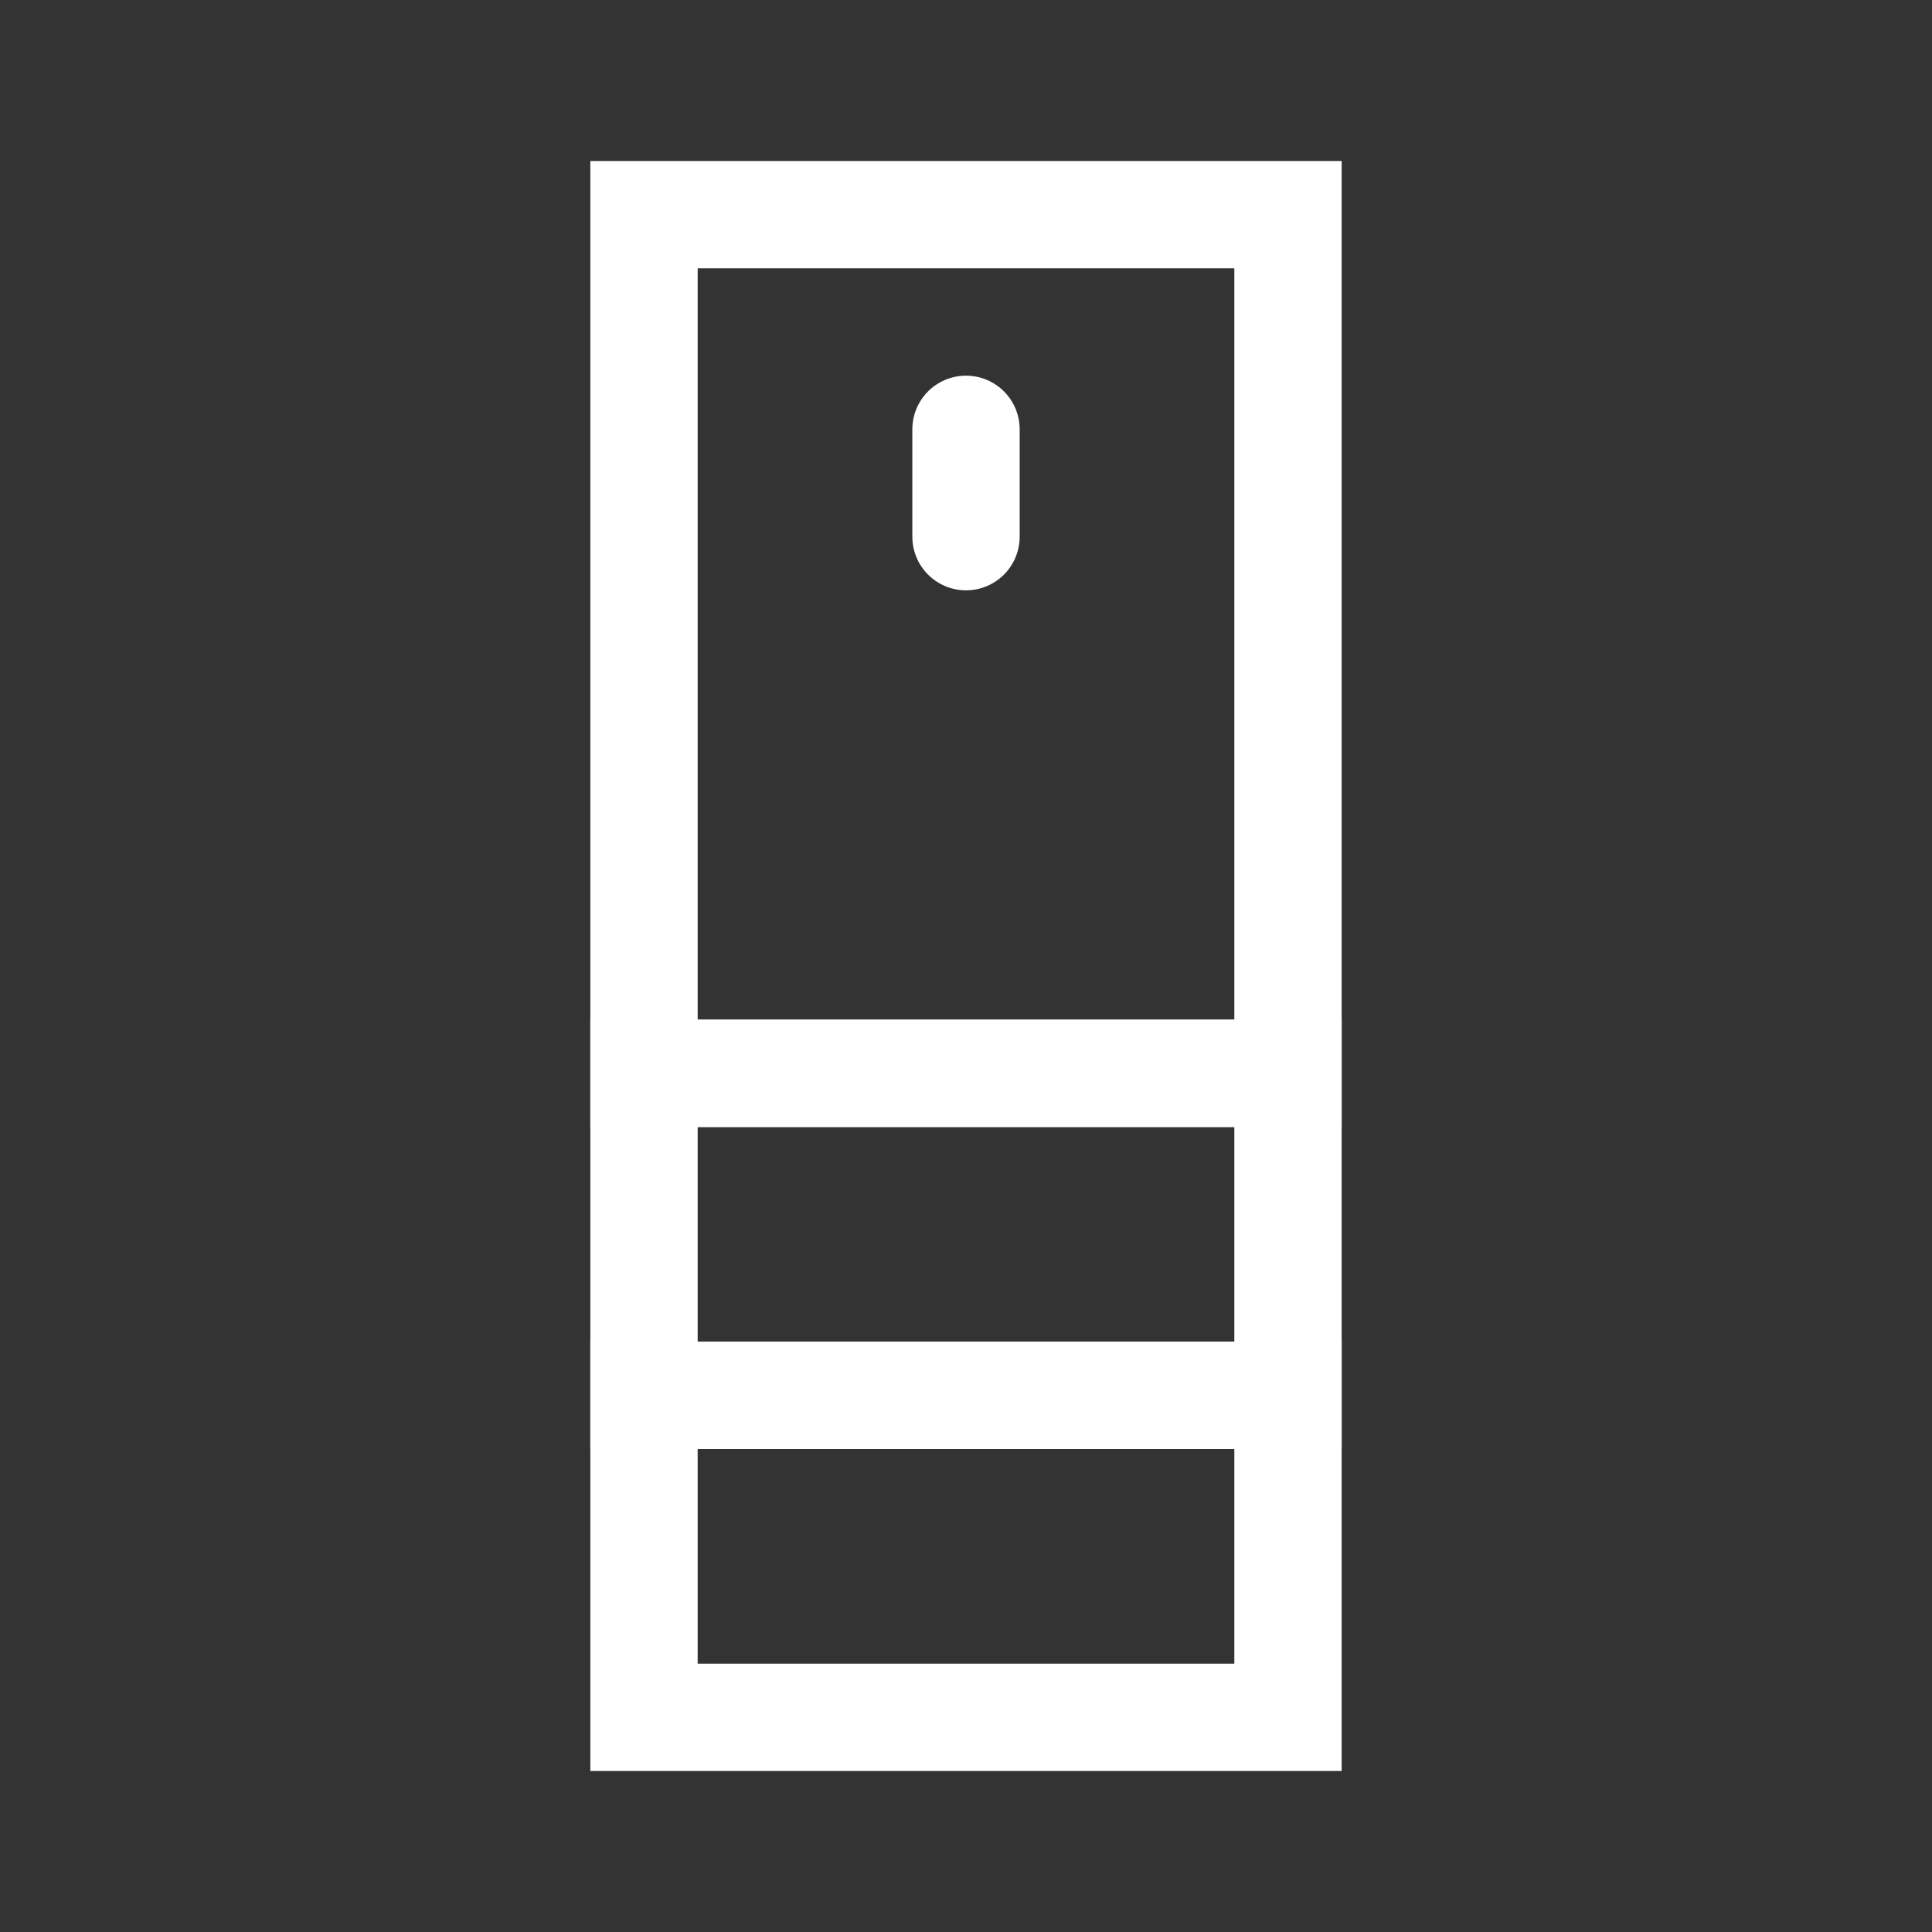
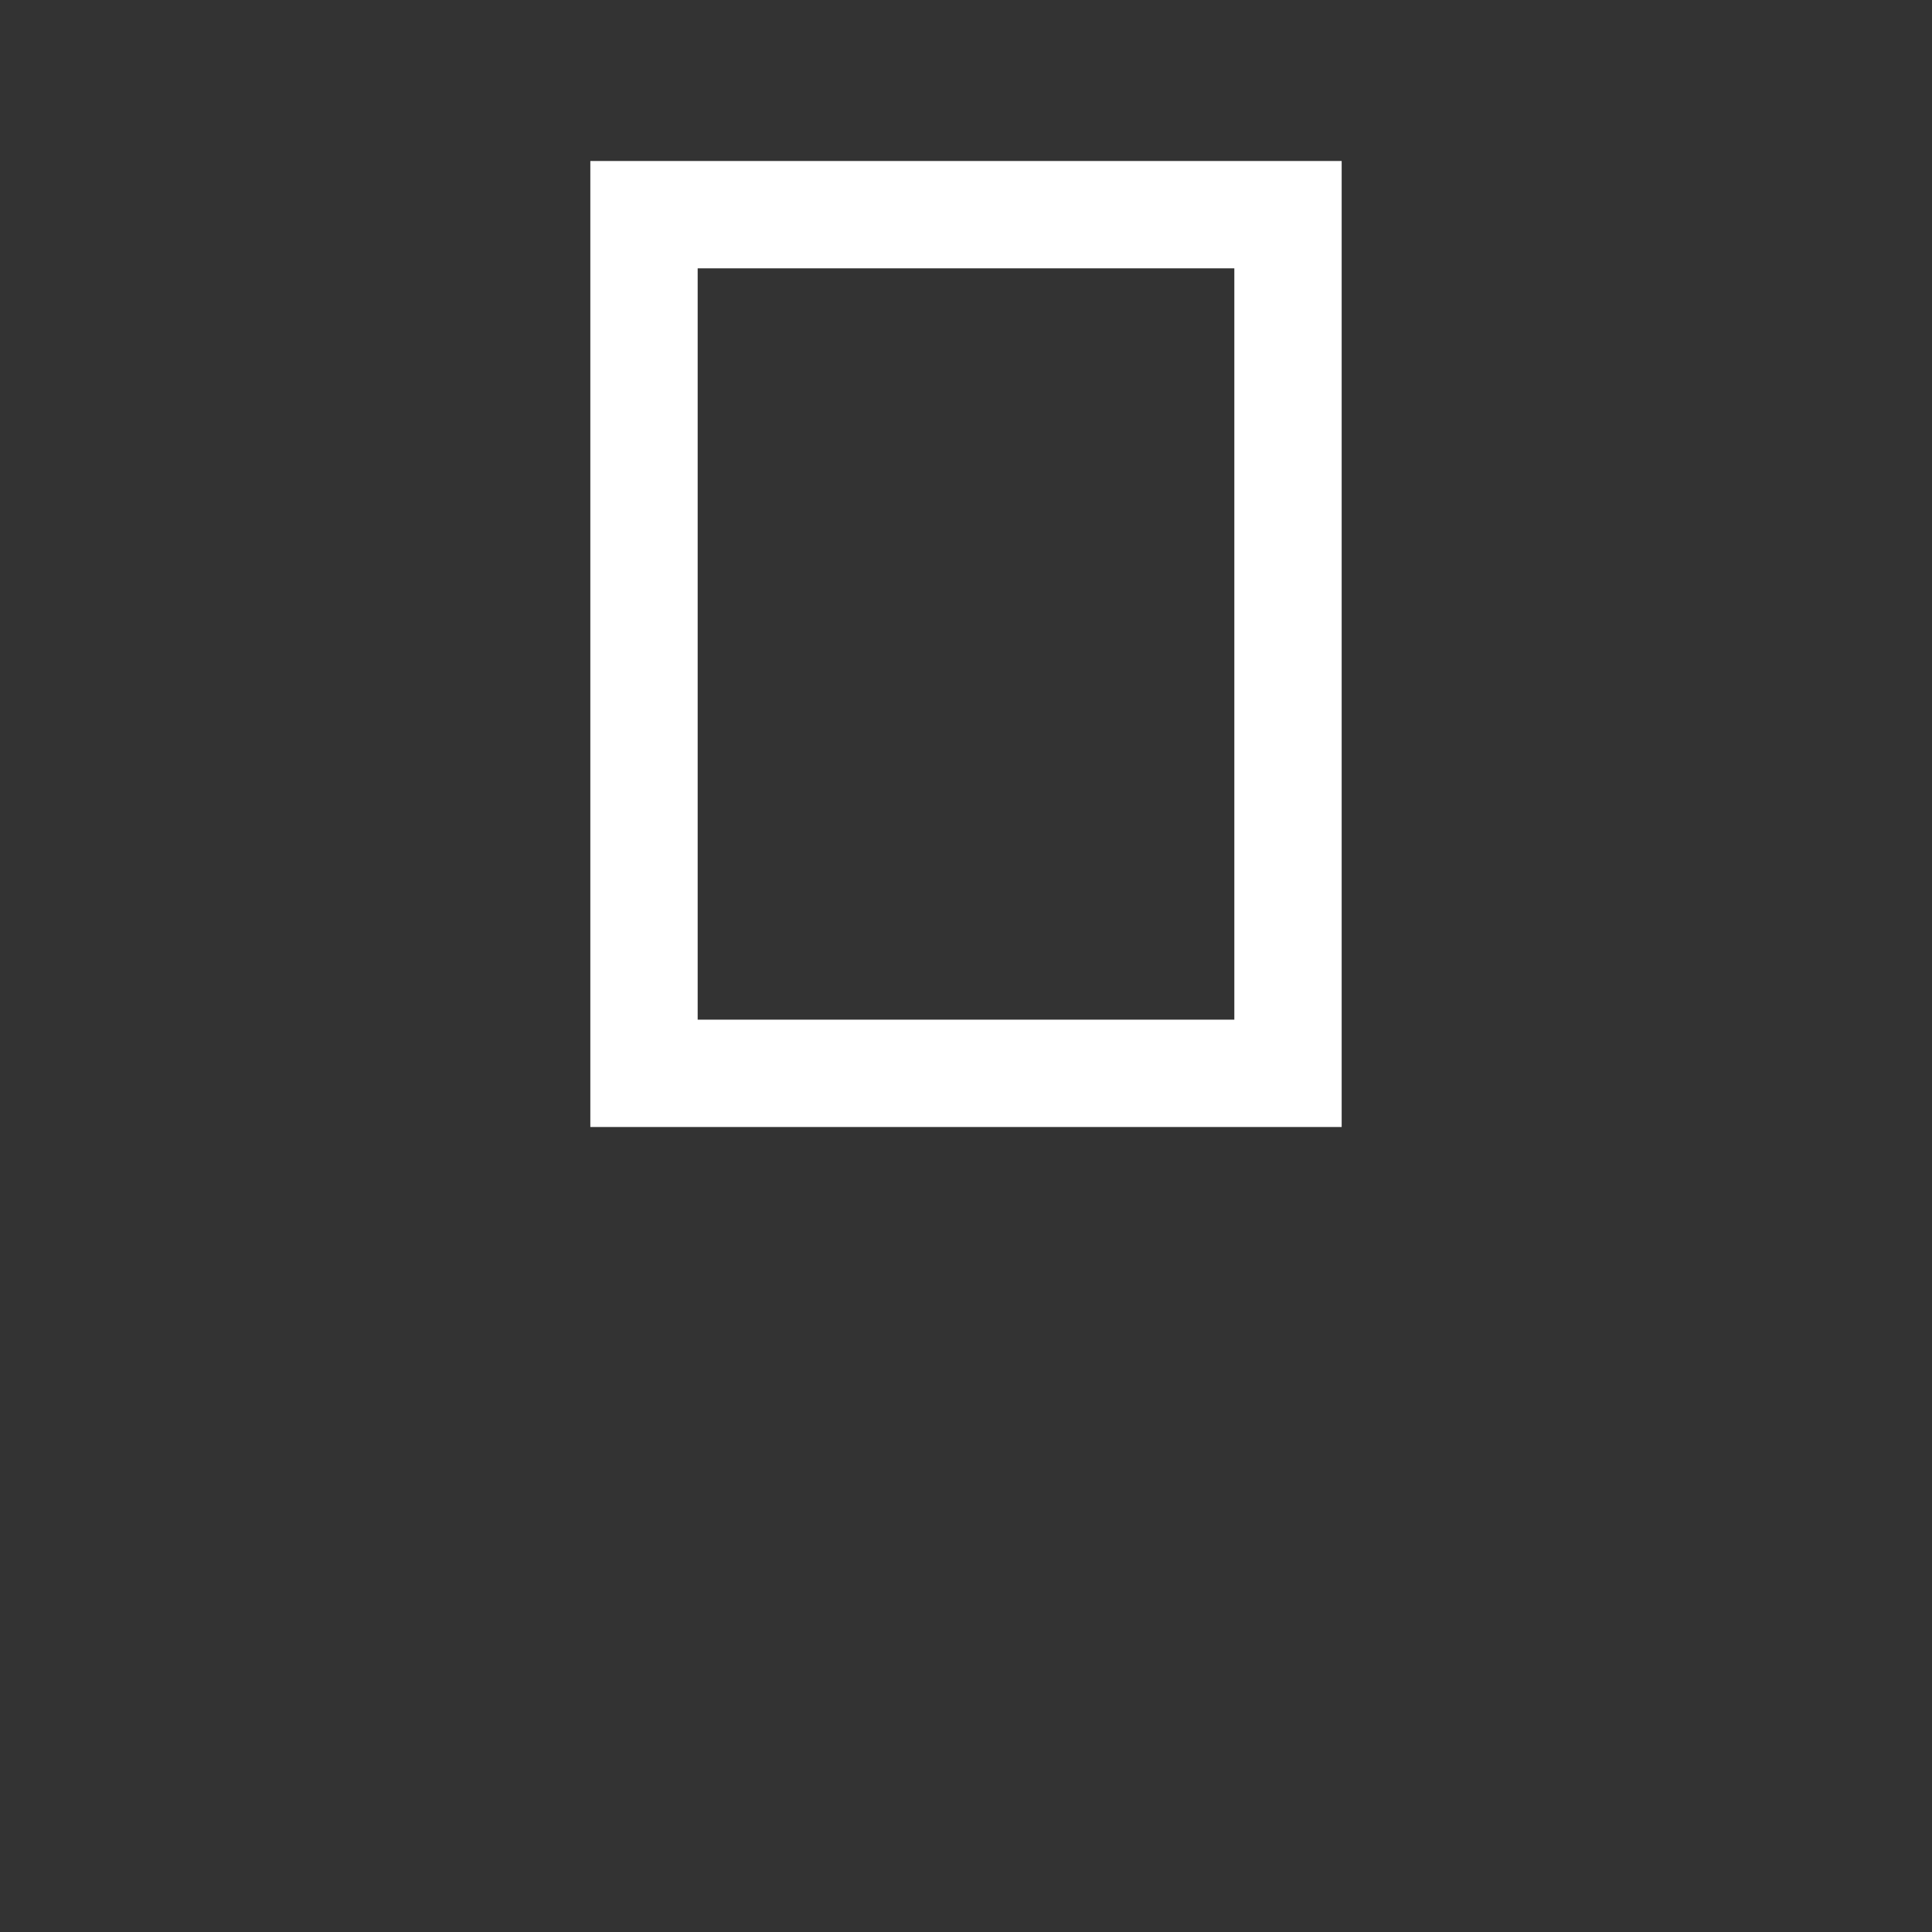
<svg xmlns="http://www.w3.org/2000/svg" width="36" height="36" viewBox="0 0 36 36" fill="none">
  <rect x="0" y="0" width="36" height="36" fill="#333333" stroke="none" />
  <path d="M24 4H12V20H24V4Z" stroke="white" stroke-width="2" />
-   <path d="M24 20H12V26H24V20Z" stroke="white" stroke-width="2" />
-   <path d="M24 26H12V32H24V26Z" stroke="white" stroke-width="2" />
-   <path d="M18 8V10" stroke="white" stroke-width="2" stroke-linecap="round" />
</svg>